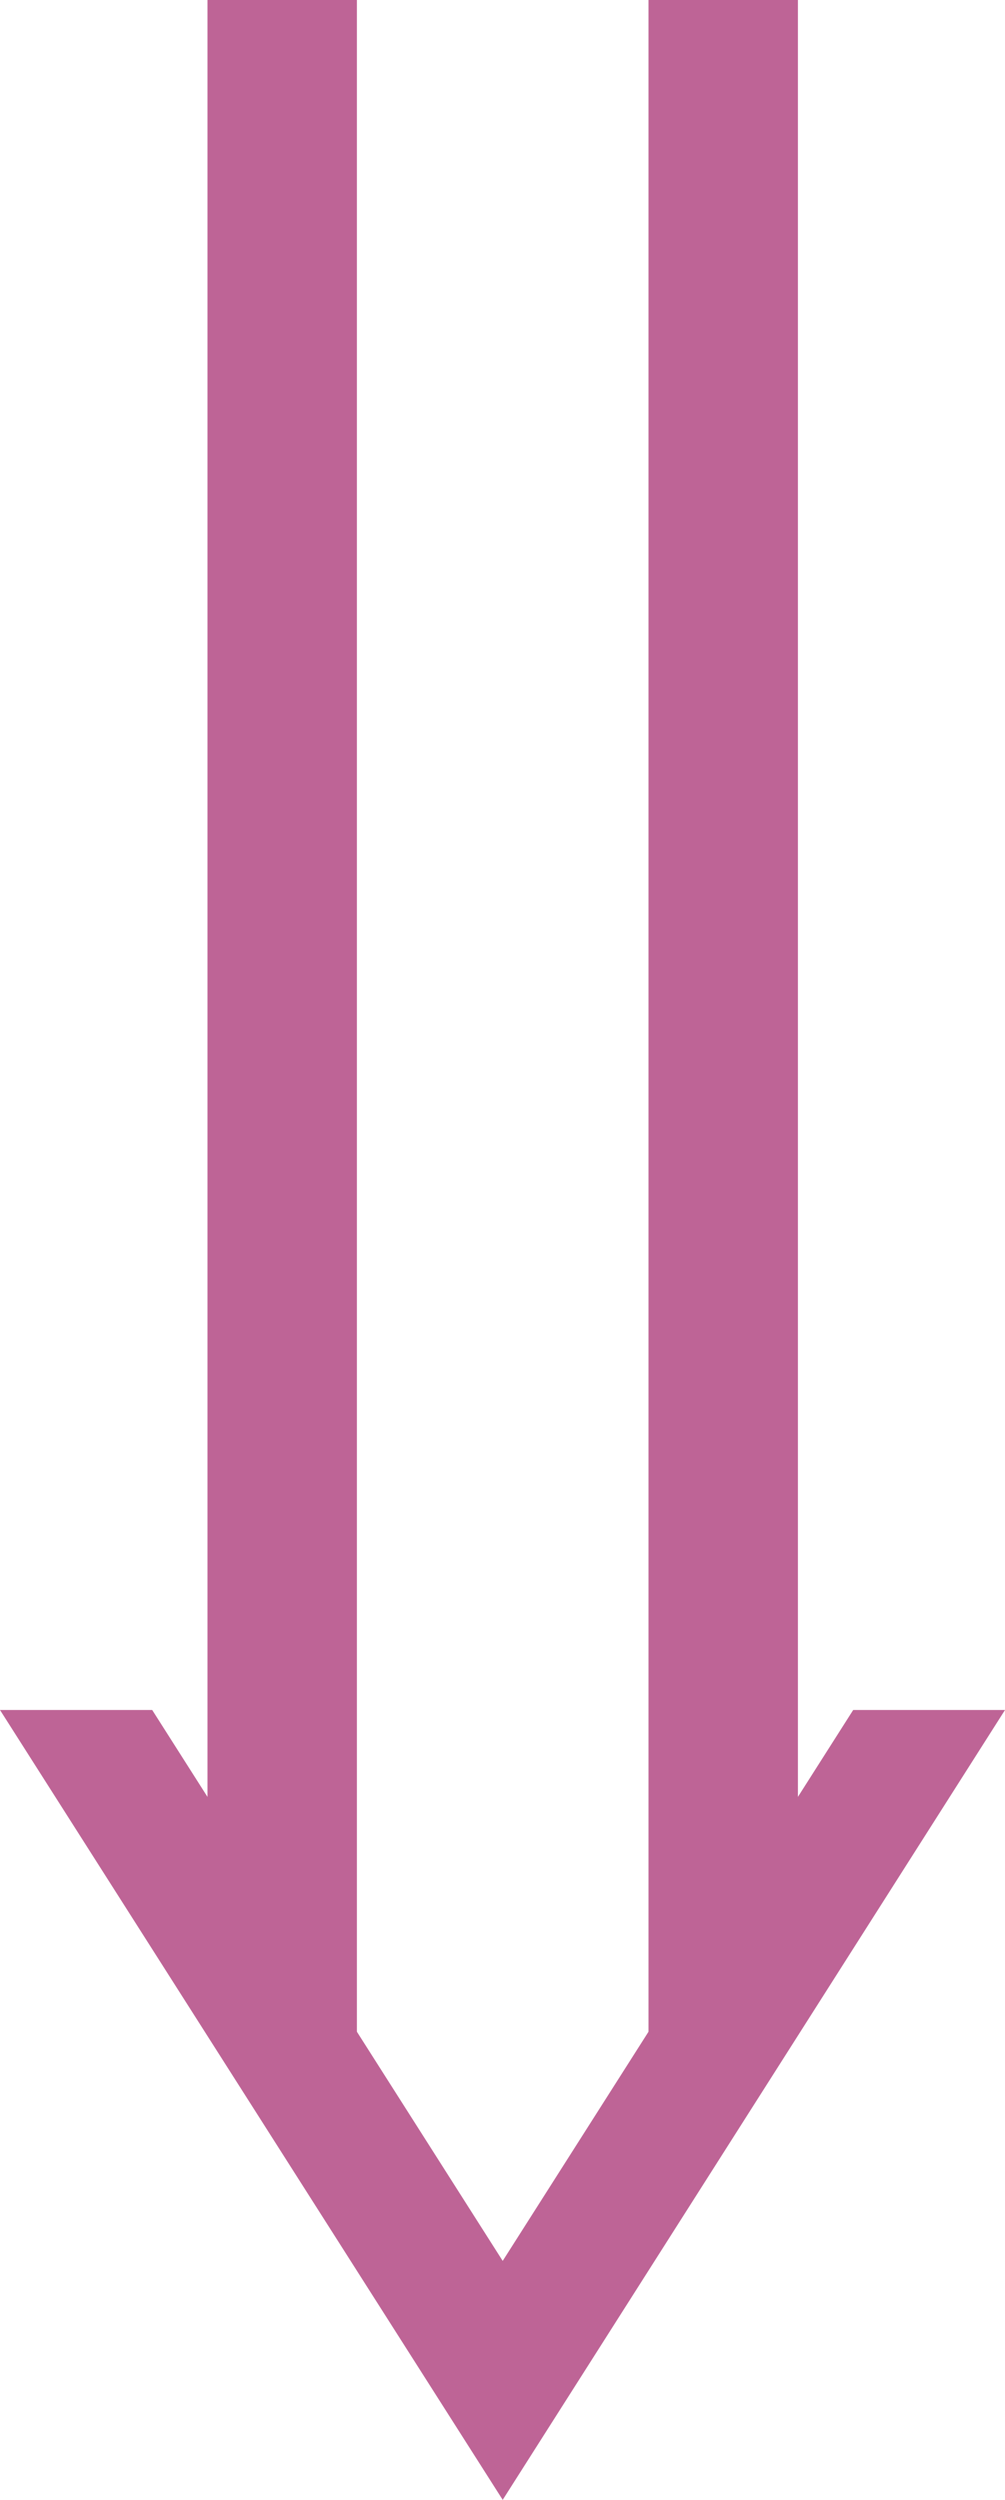
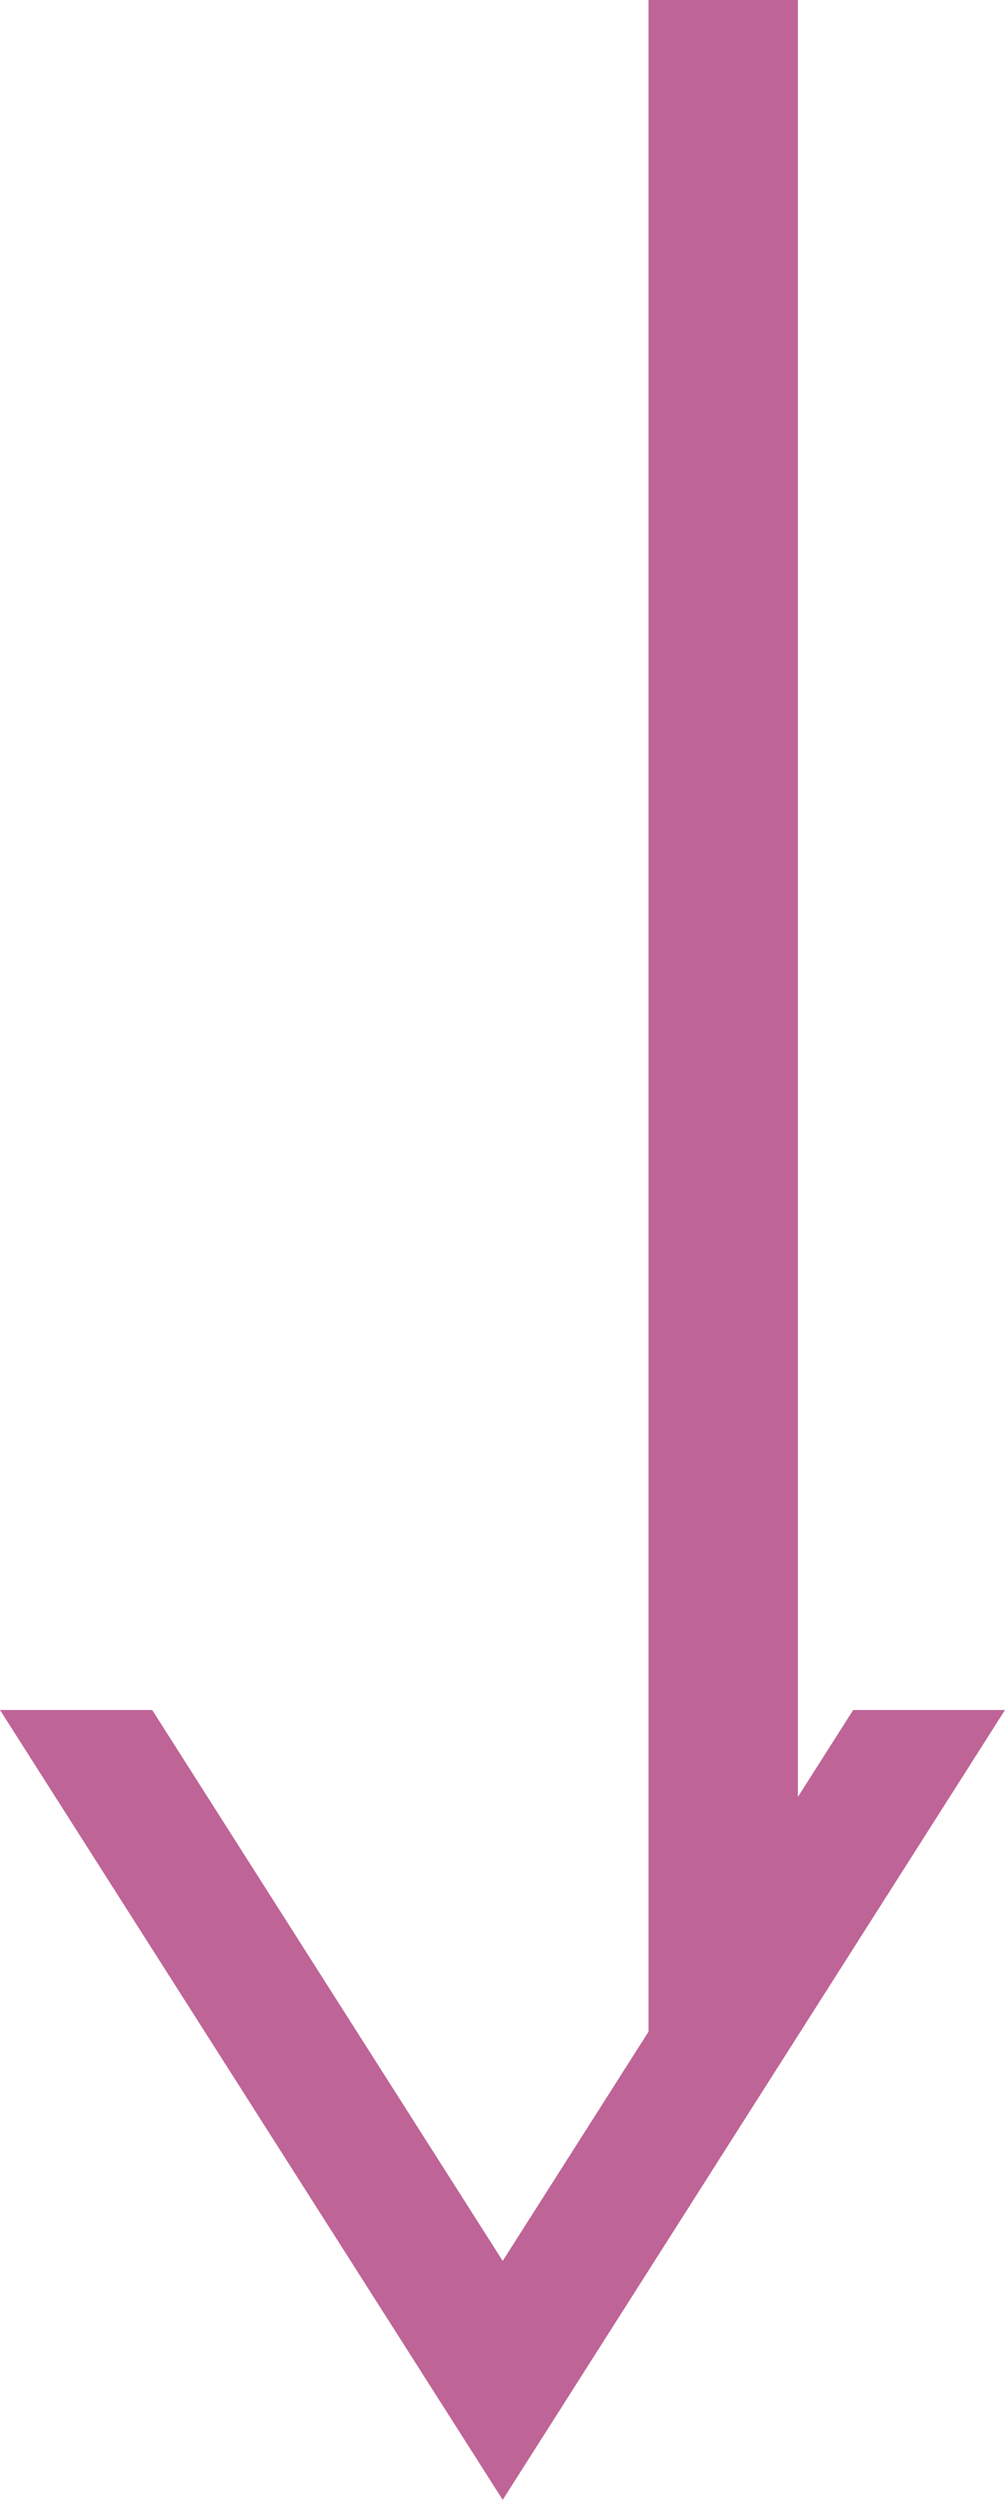
<svg xmlns="http://www.w3.org/2000/svg" id="_レイヤー_2" viewBox="0 0 25.09 62.35">
  <defs>
    <style>.cls-1{fill:#be6496;}</style>
  </defs>
  <g id="_レイアウト">
    <polygon class="cls-1" points="12.55 56.39 3.8 42.65 0 42.65 12.55 62.35 25.09 42.65 21.3 42.65 12.55 56.39" />
-     <polygon class="cls-1" points="8.91 52.24 5.18 48.88 5.18 0 8.91 0 8.91 52.24" />
    <polygon class="cls-1" points="16.19 52.24 19.92 48.88 19.92 0 16.19 0 16.19 52.24" />
  </g>
</svg>